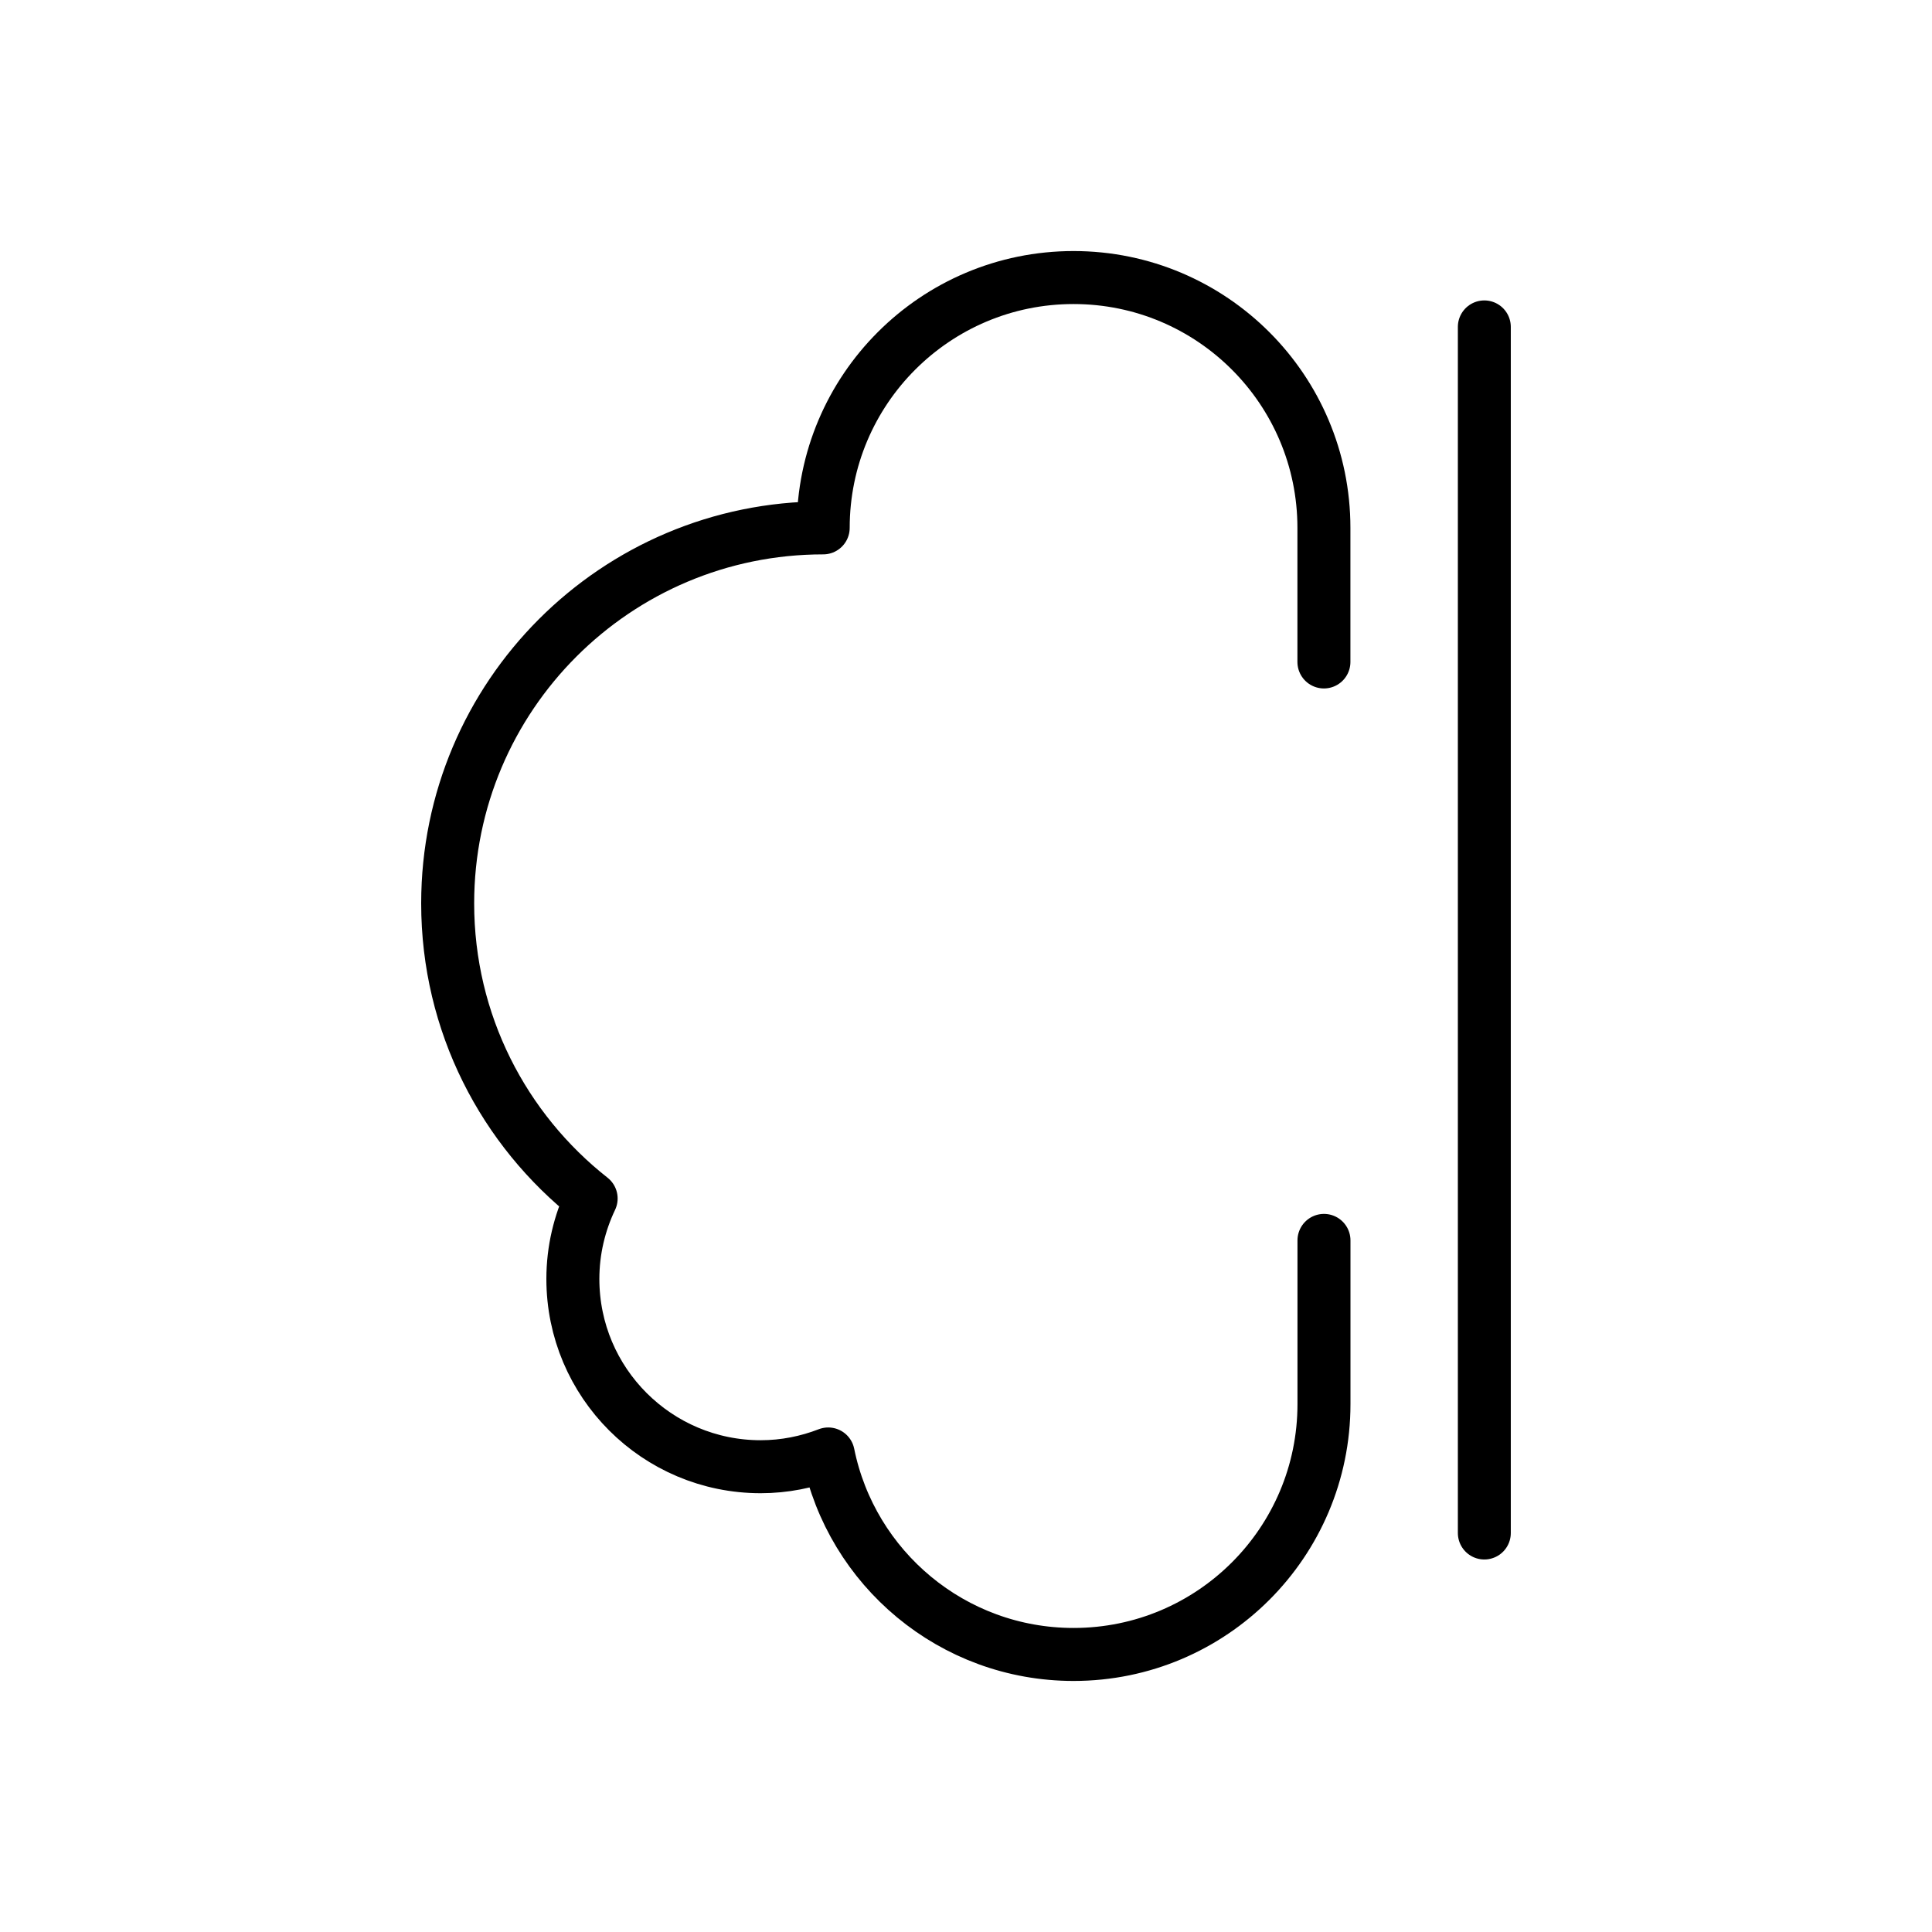
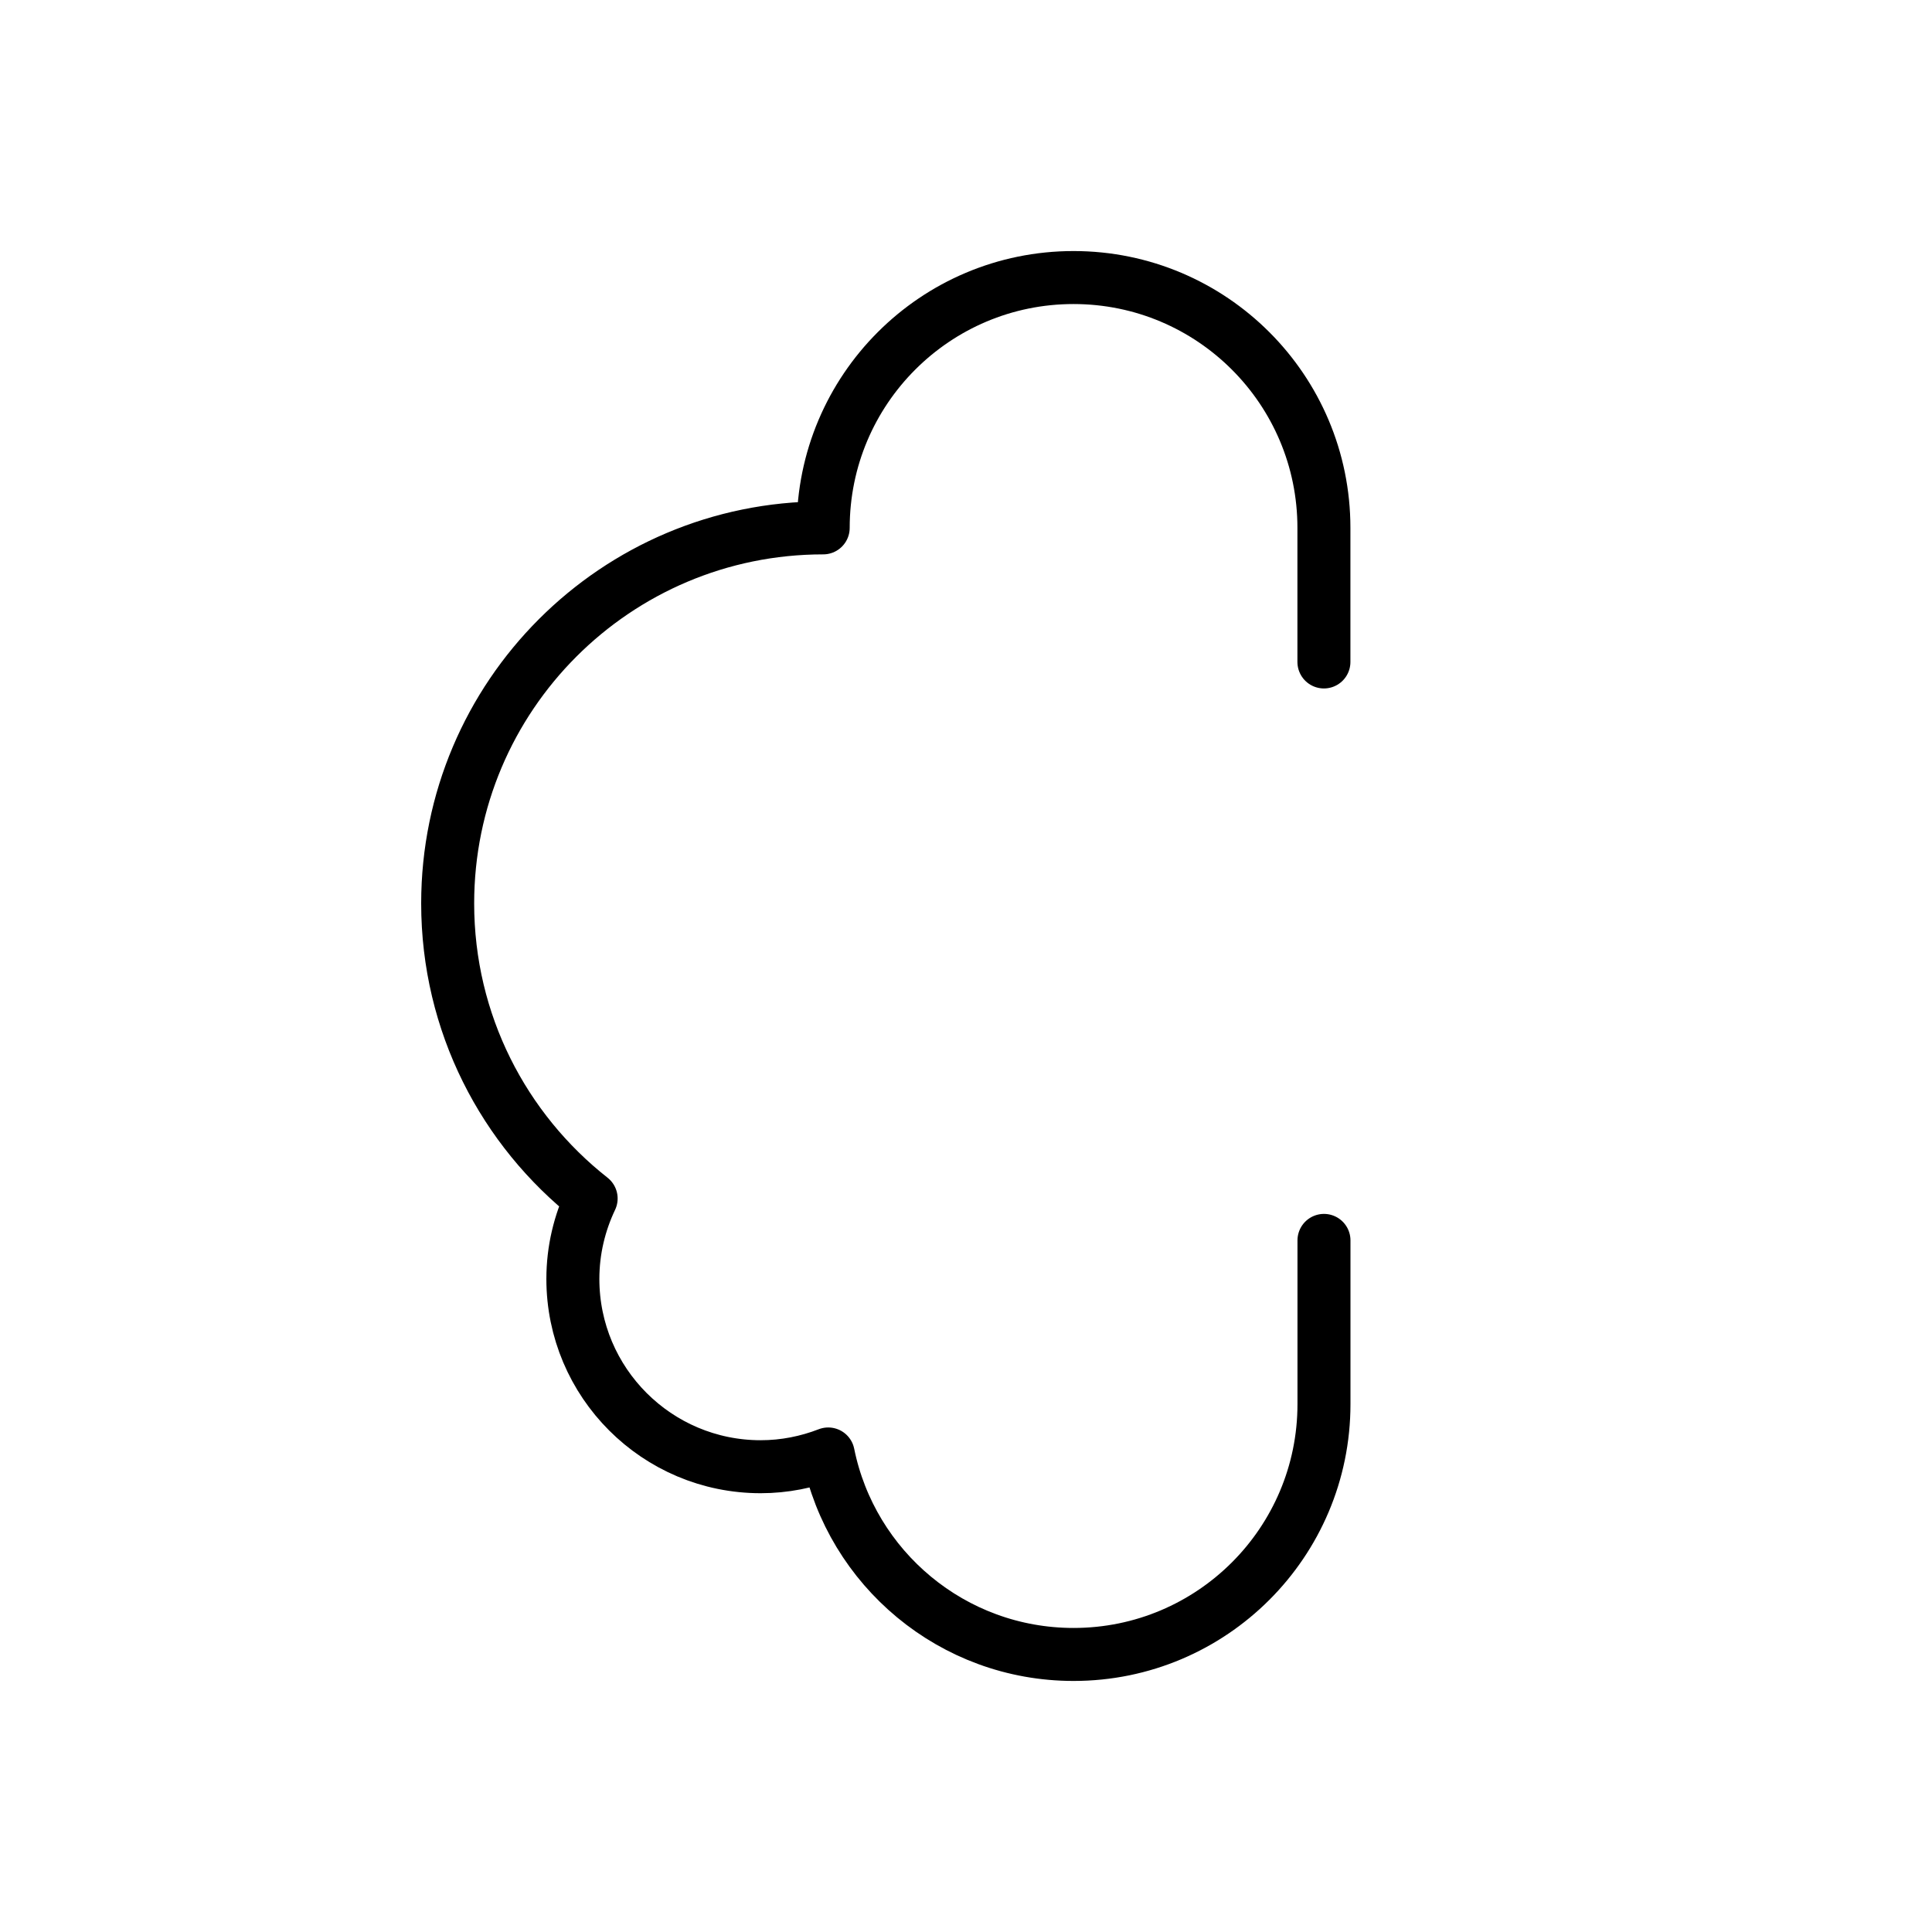
<svg xmlns="http://www.w3.org/2000/svg" id="Layer_1" viewBox="0 0 350 350">
  <defs>
    <style>.cls-1{stroke-linejoin:round;stroke-width:9.6px;}.cls-1,.cls-2{fill:none;stroke:#000;stroke-linecap:round;}.cls-2{stroke-miterlimit:10;stroke-width:9.59px;}</style>
  </defs>
-   <line class="cls-2" x1="268.9" y1="277.72" x2="268.9" y2="59.22" />
  <path class="cls-1" d="M239.84,119.92v-24.29c0-25.05-20.31-45.35-45.36-45.35-25.05,0-45.35,20.31-45.35,45.35-37.57,0-68.03,30.46-68.03,68.03,0,21.7,10.17,41.01,25.99,53.46-2.1,4.42-3.31,9.35-3.31,14.57,0,18.79,15.23,34.02,34.02,34.02,4.32,0,8.44-.84,12.24-2.31,4.19,20.72,22.5,36.32,44.45,36.32,25.05,0,45.36-20.31,45.36-45.35,0-7.53,0-9.1,0-29.66" />
</svg>